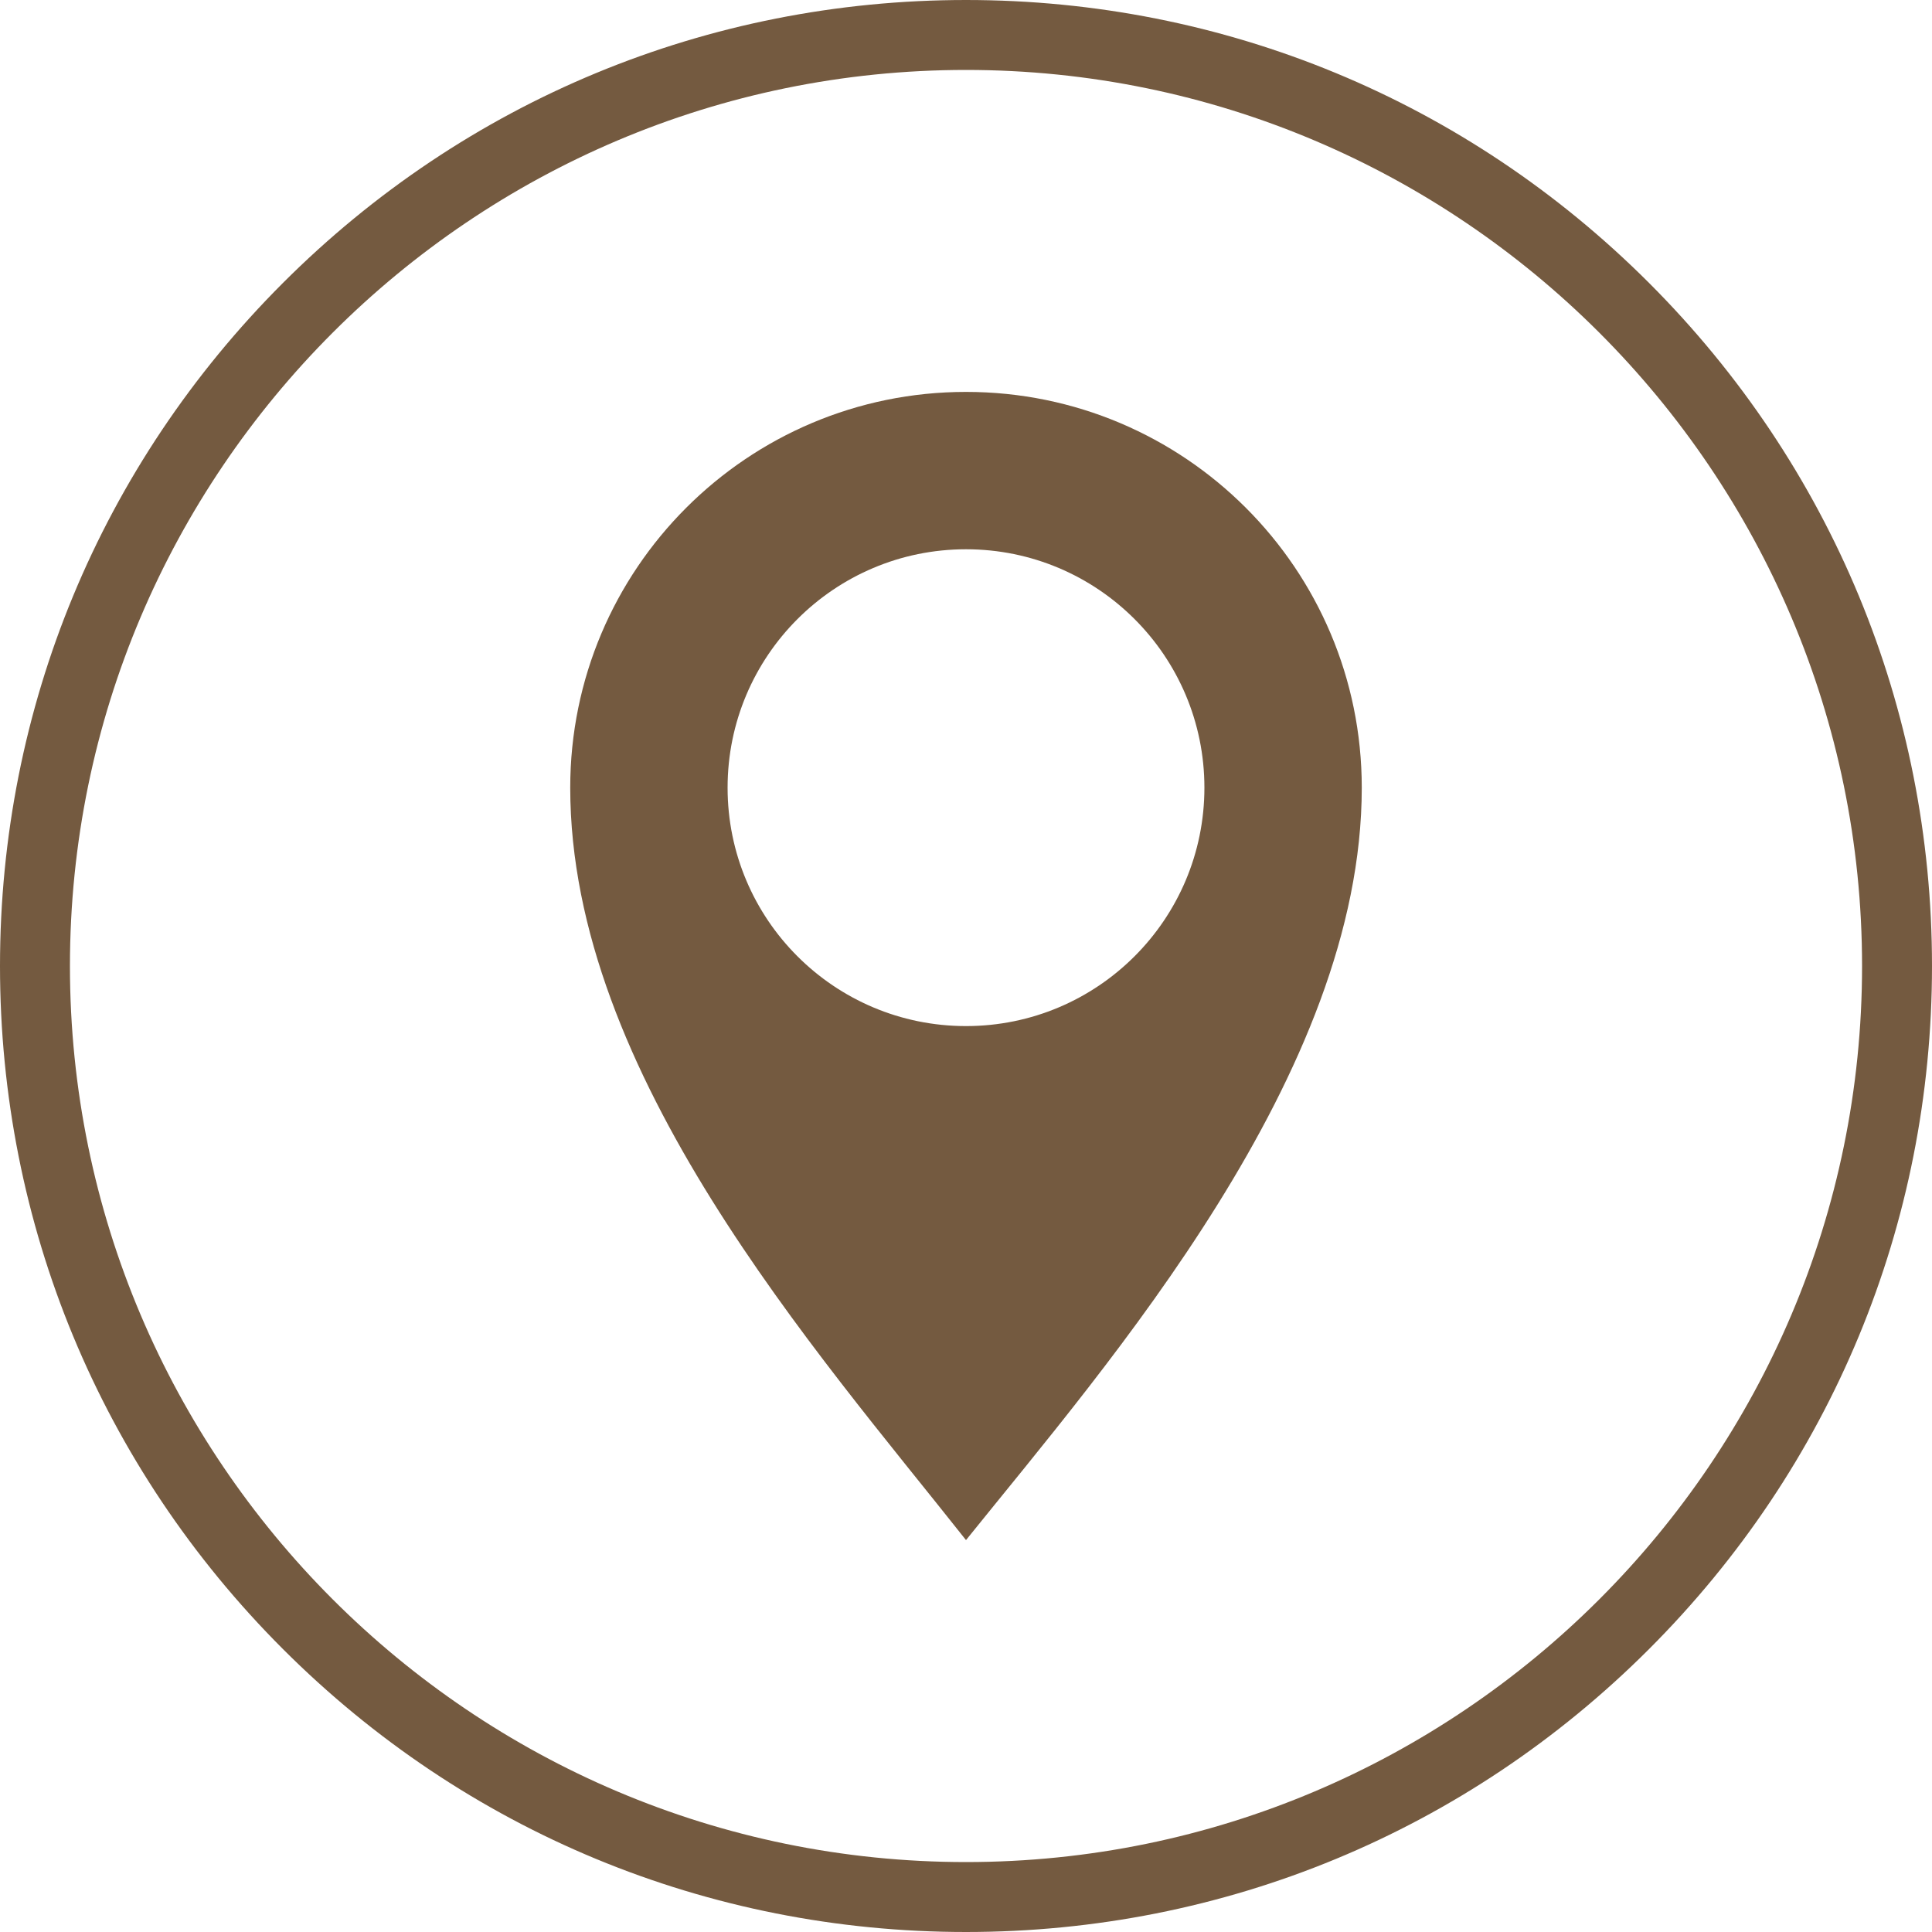
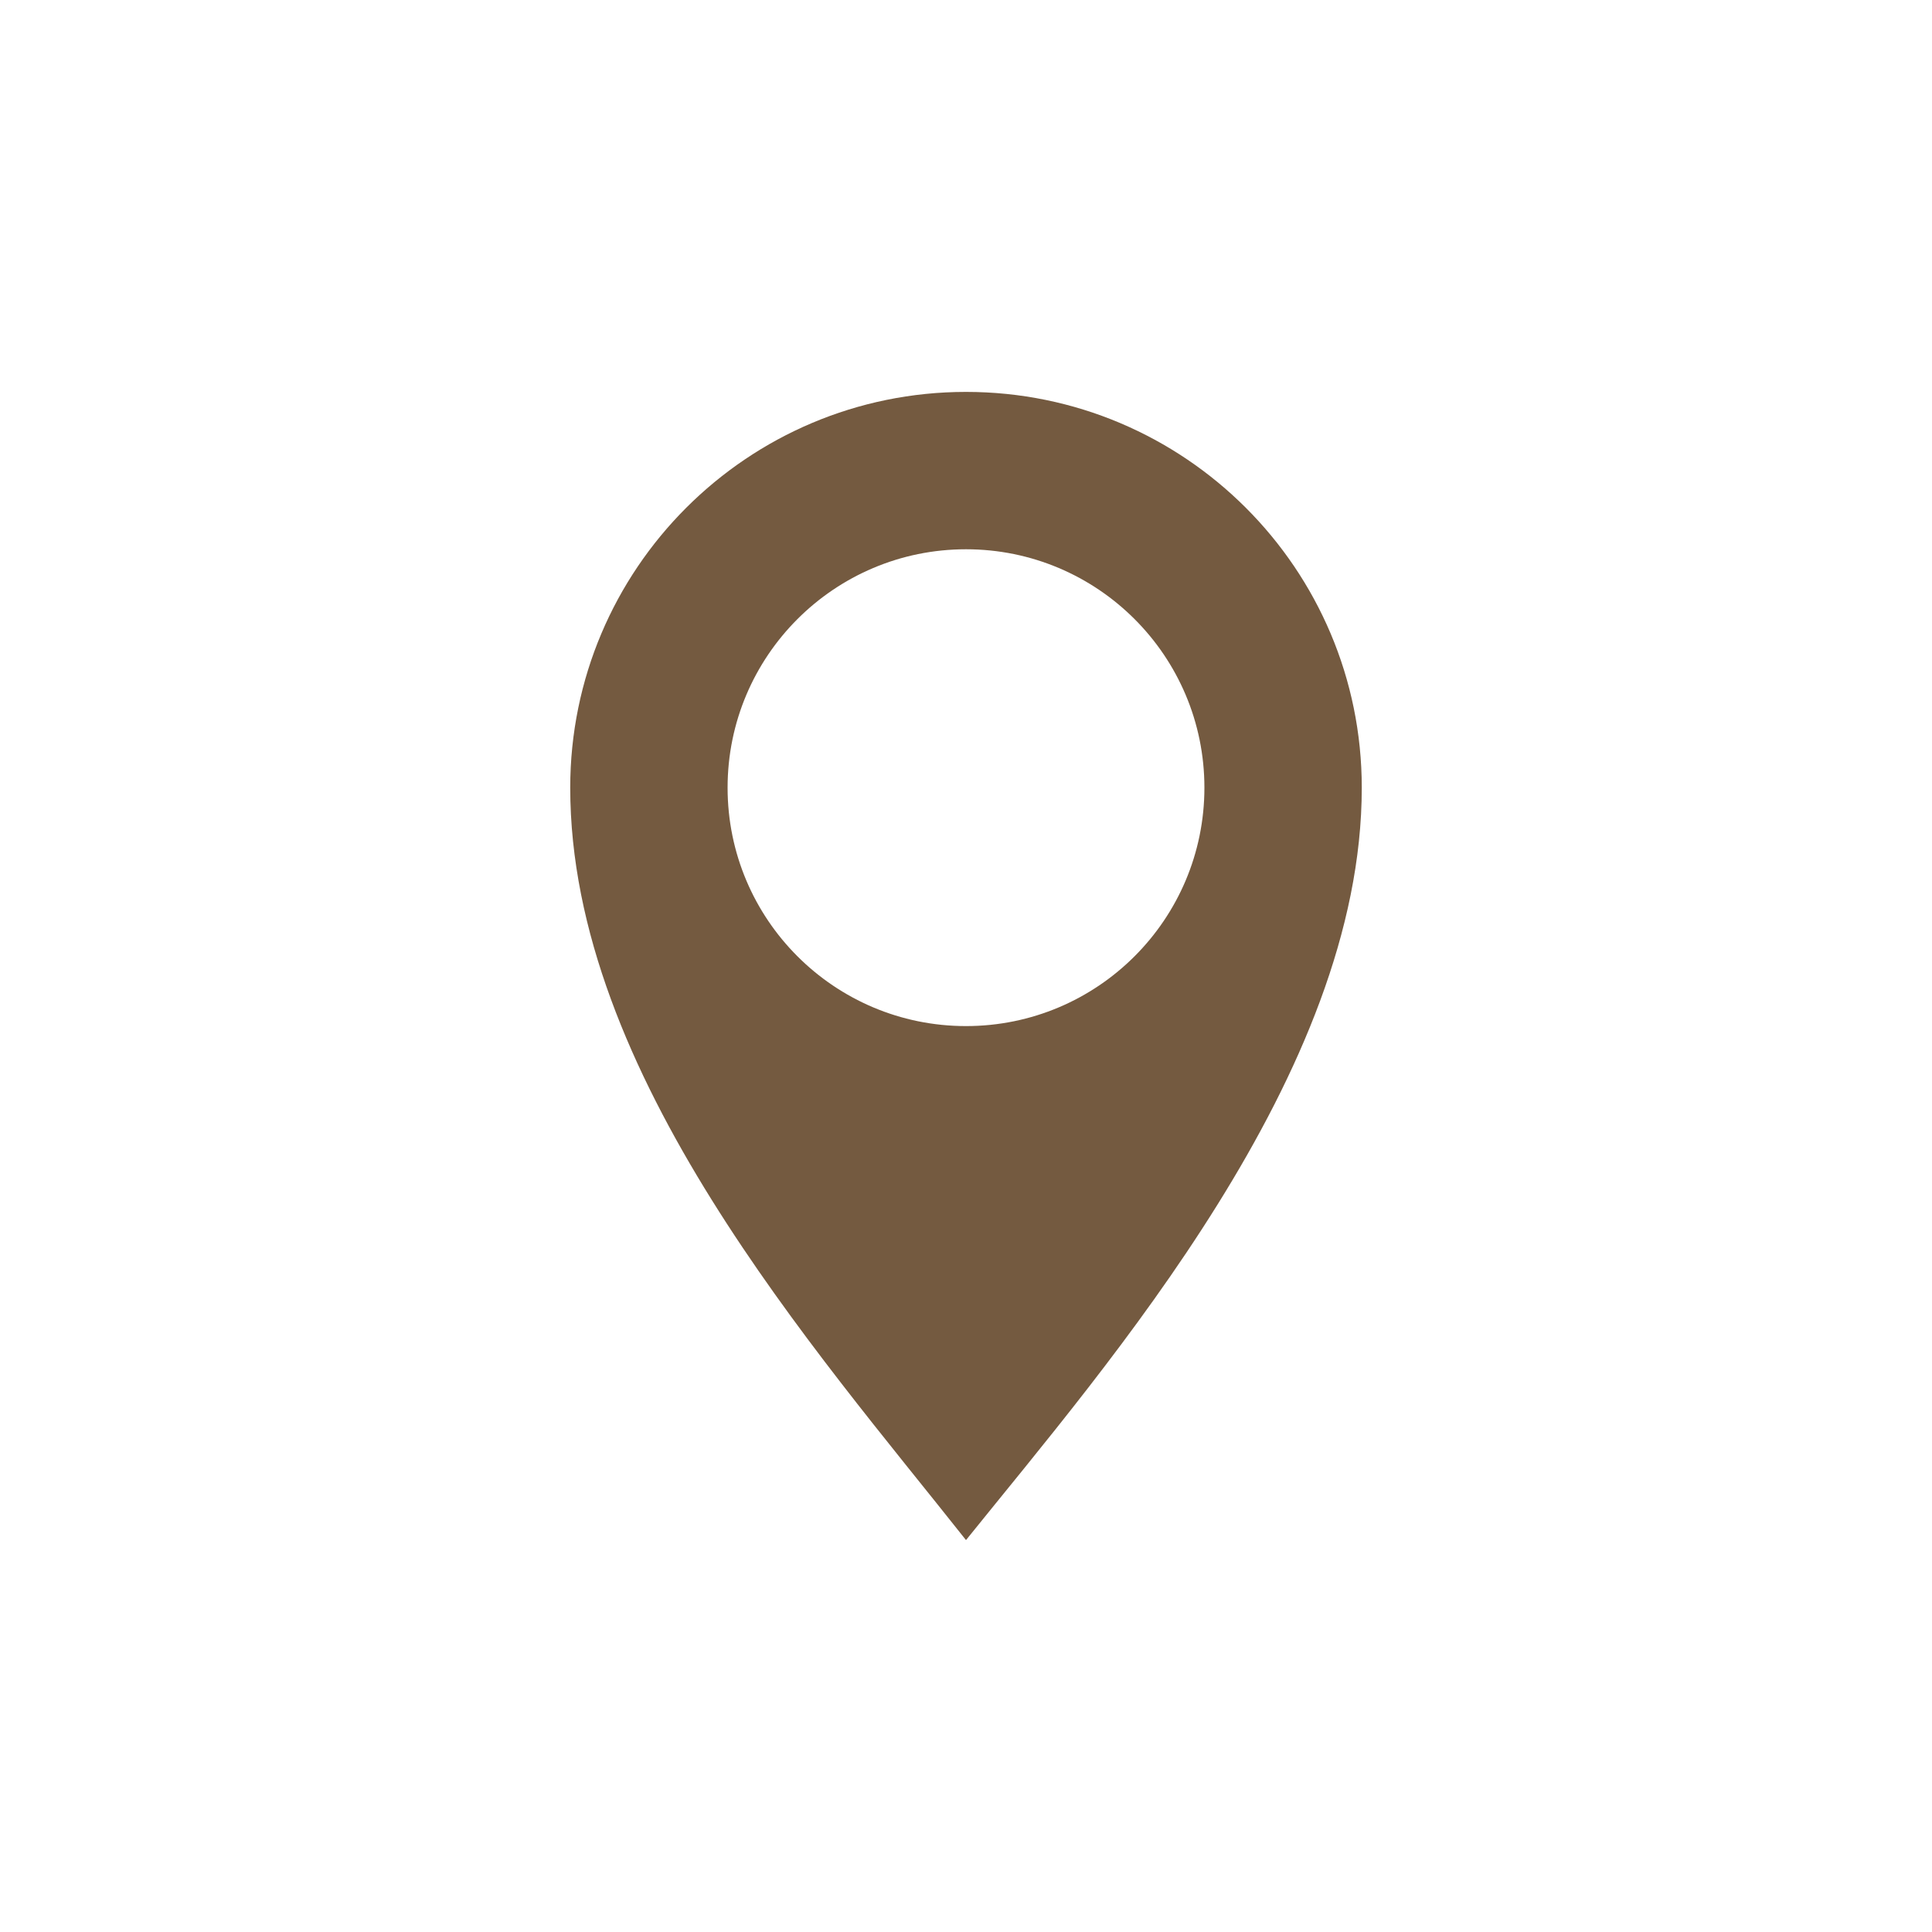
<svg xmlns="http://www.w3.org/2000/svg" width="40" height="40" viewBox="0 0 40 40" fill="none">
-   <path d="M20 40C14.658 40 9.636 37.92 5.858 34.142C2.08 30.364 0 25.342 0 20C0 14.658 2.08 9.636 5.858 5.858C9.636 2.08 14.658 0 20 0C25.342 0 30.364 2.08 34.142 5.858C37.92 9.636 40 14.658 40 20C40 25.342 37.92 30.364 34.142 34.142C30.364 37.92 25.342 40 20 40ZM20 1.448C9.77 1.448 1.448 9.77 1.448 20C1.448 30.23 9.77 38.552 20 38.552C30.23 38.552 38.552 30.23 38.552 20C38.552 9.77 30.23 1.448 20 1.448Z" fill="#745A40" />
-   <path d="M20 8.114C15.475 8.114 11.806 11.783 11.806 16.308C11.806 22.233 16.885 27.946 20 31.886C22.966 28.2 28.194 22.233 28.194 16.308C28.194 11.781 24.525 8.114 20 8.114ZM20 21.244C17.273 21.244 15.064 19.034 15.064 16.308C15.064 13.583 17.274 11.372 20 11.372C22.727 11.372 24.936 13.583 24.936 16.308C24.936 19.034 22.727 21.244 20 21.244Z" fill="#745A40" />
+   <path d="M20 8.114C15.475 8.114 11.806 11.783 11.806 16.308C11.806 22.233 16.885 27.946 20 31.886C22.966 28.2 28.194 22.233 28.194 16.308C28.194 11.781 24.525 8.114 20 8.114ZM20 21.244C17.273 21.244 15.064 19.034 15.064 16.308C15.064 13.583 17.274 11.372 20 11.372C22.727 11.372 24.936 13.583 24.936 16.308C24.936 19.034 22.727 21.244 20 21.244" fill="#745A40" />
</svg>